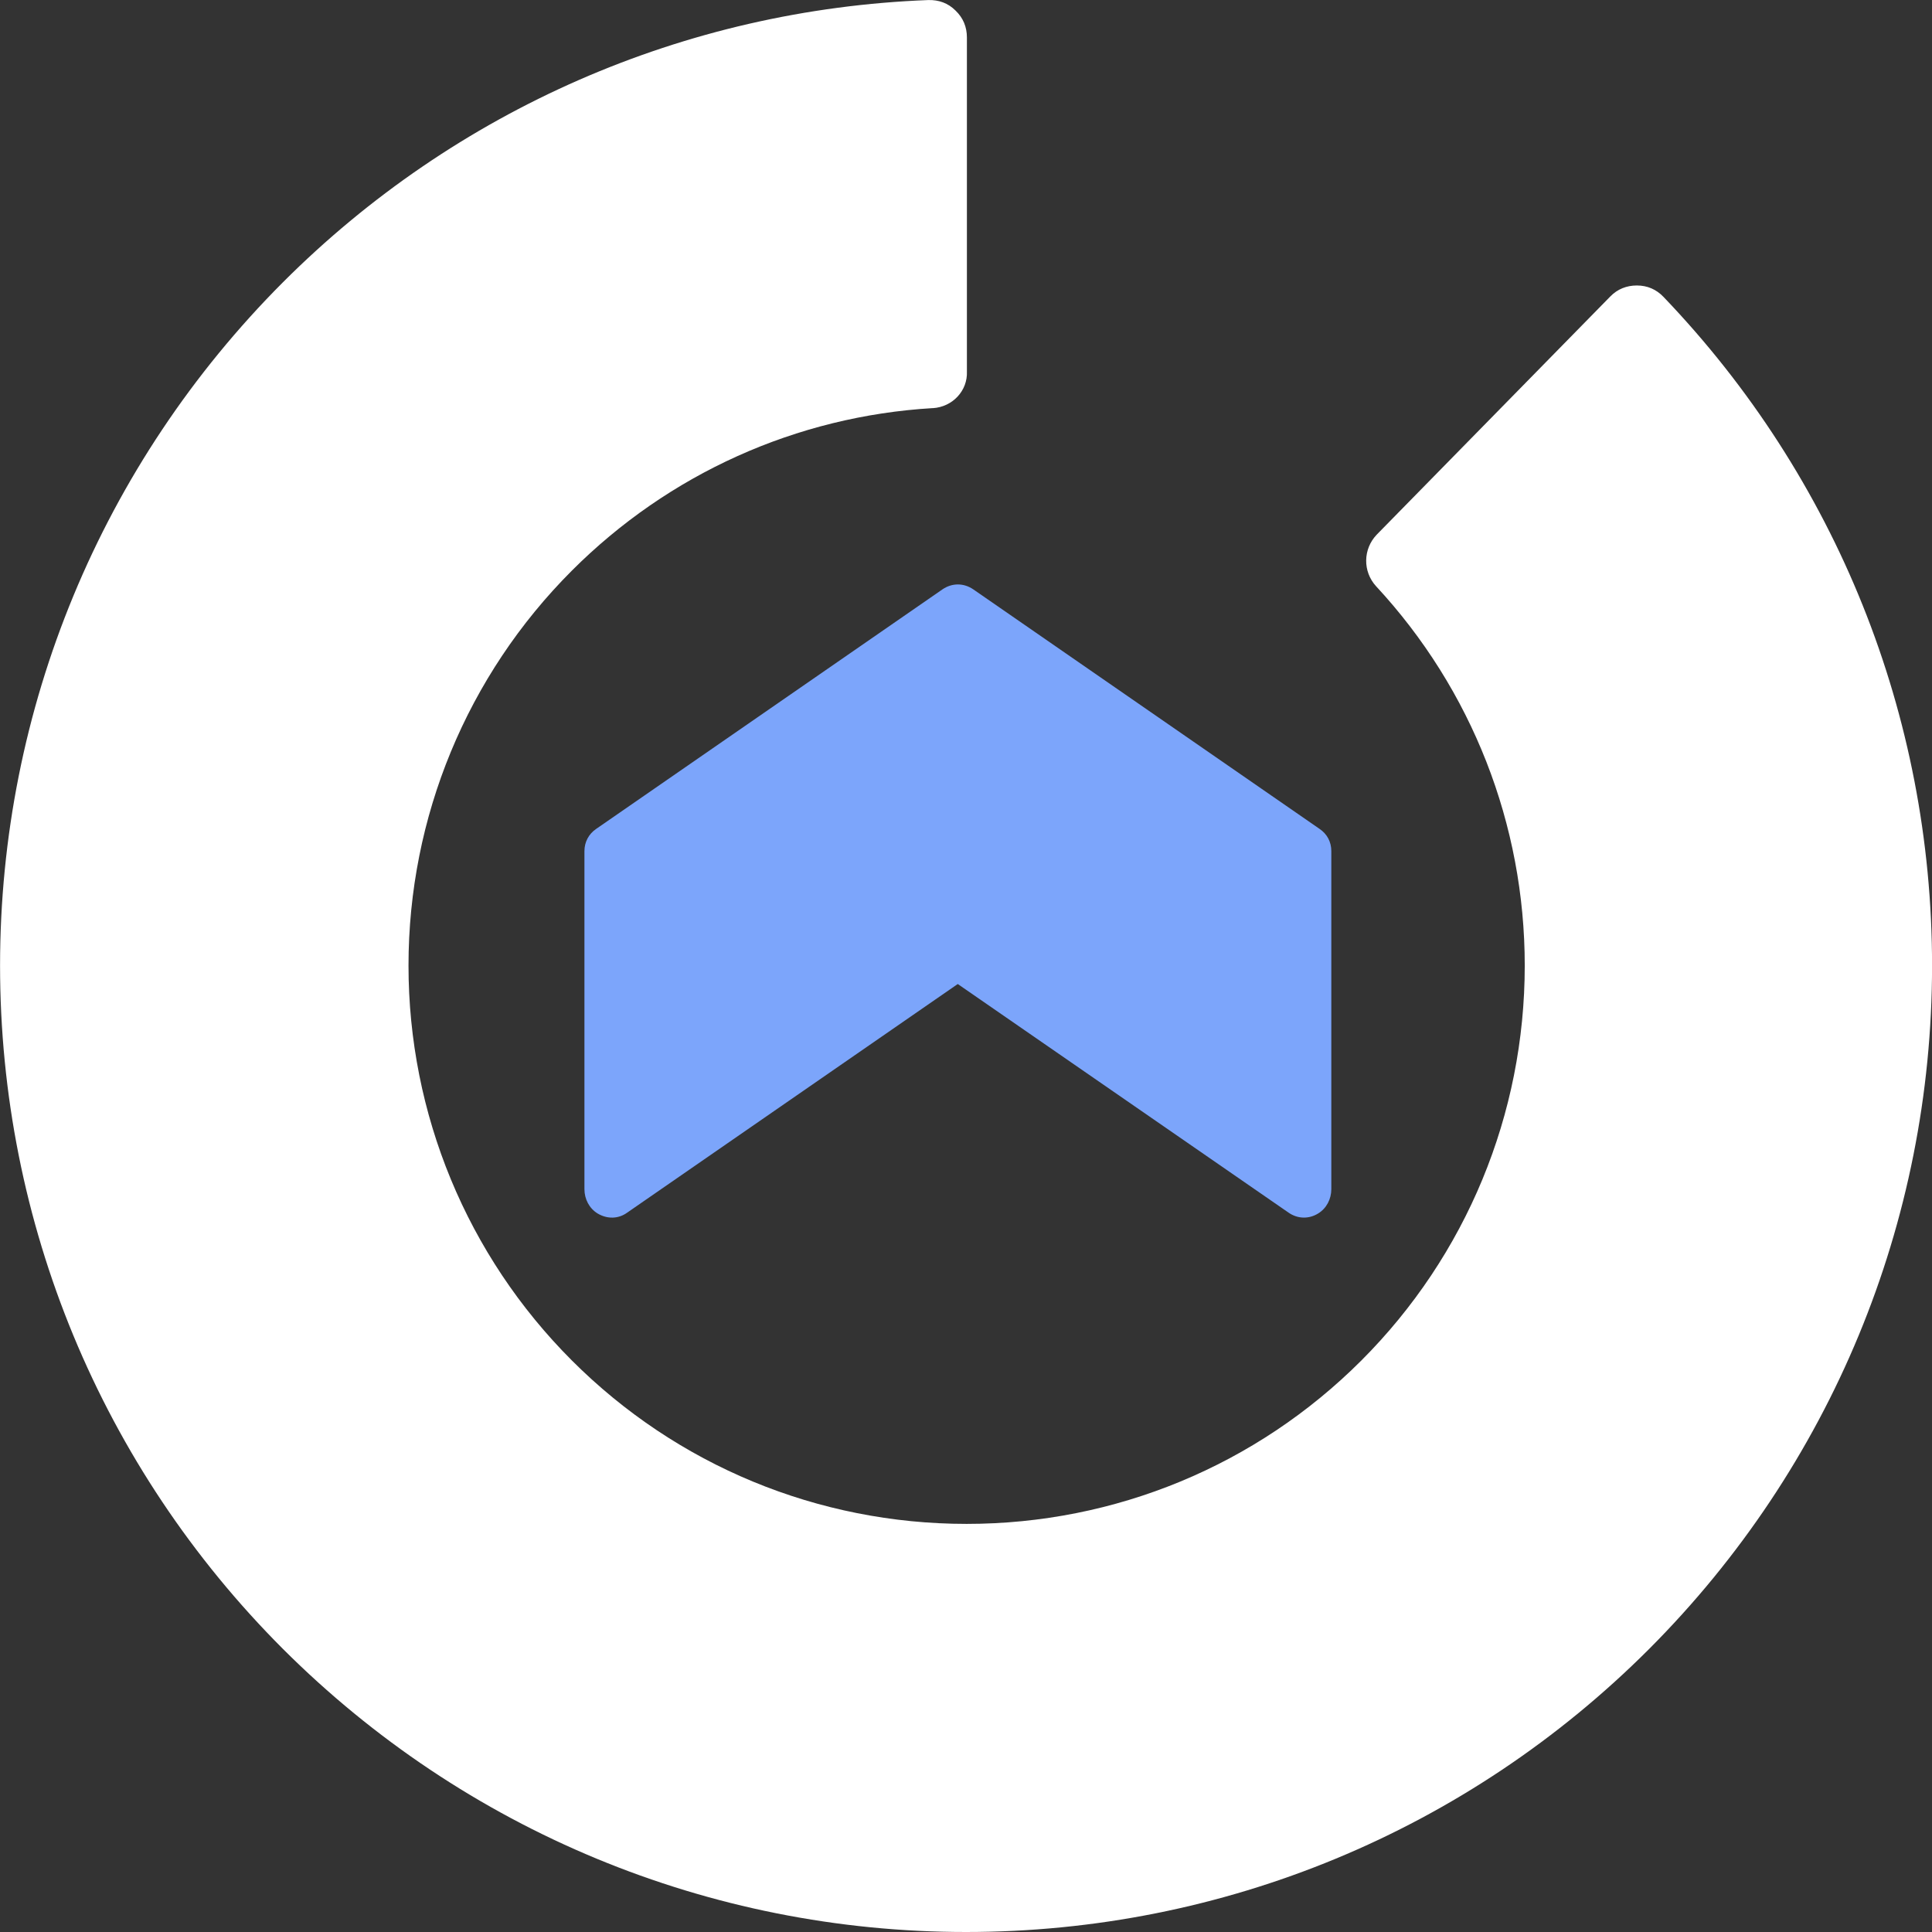
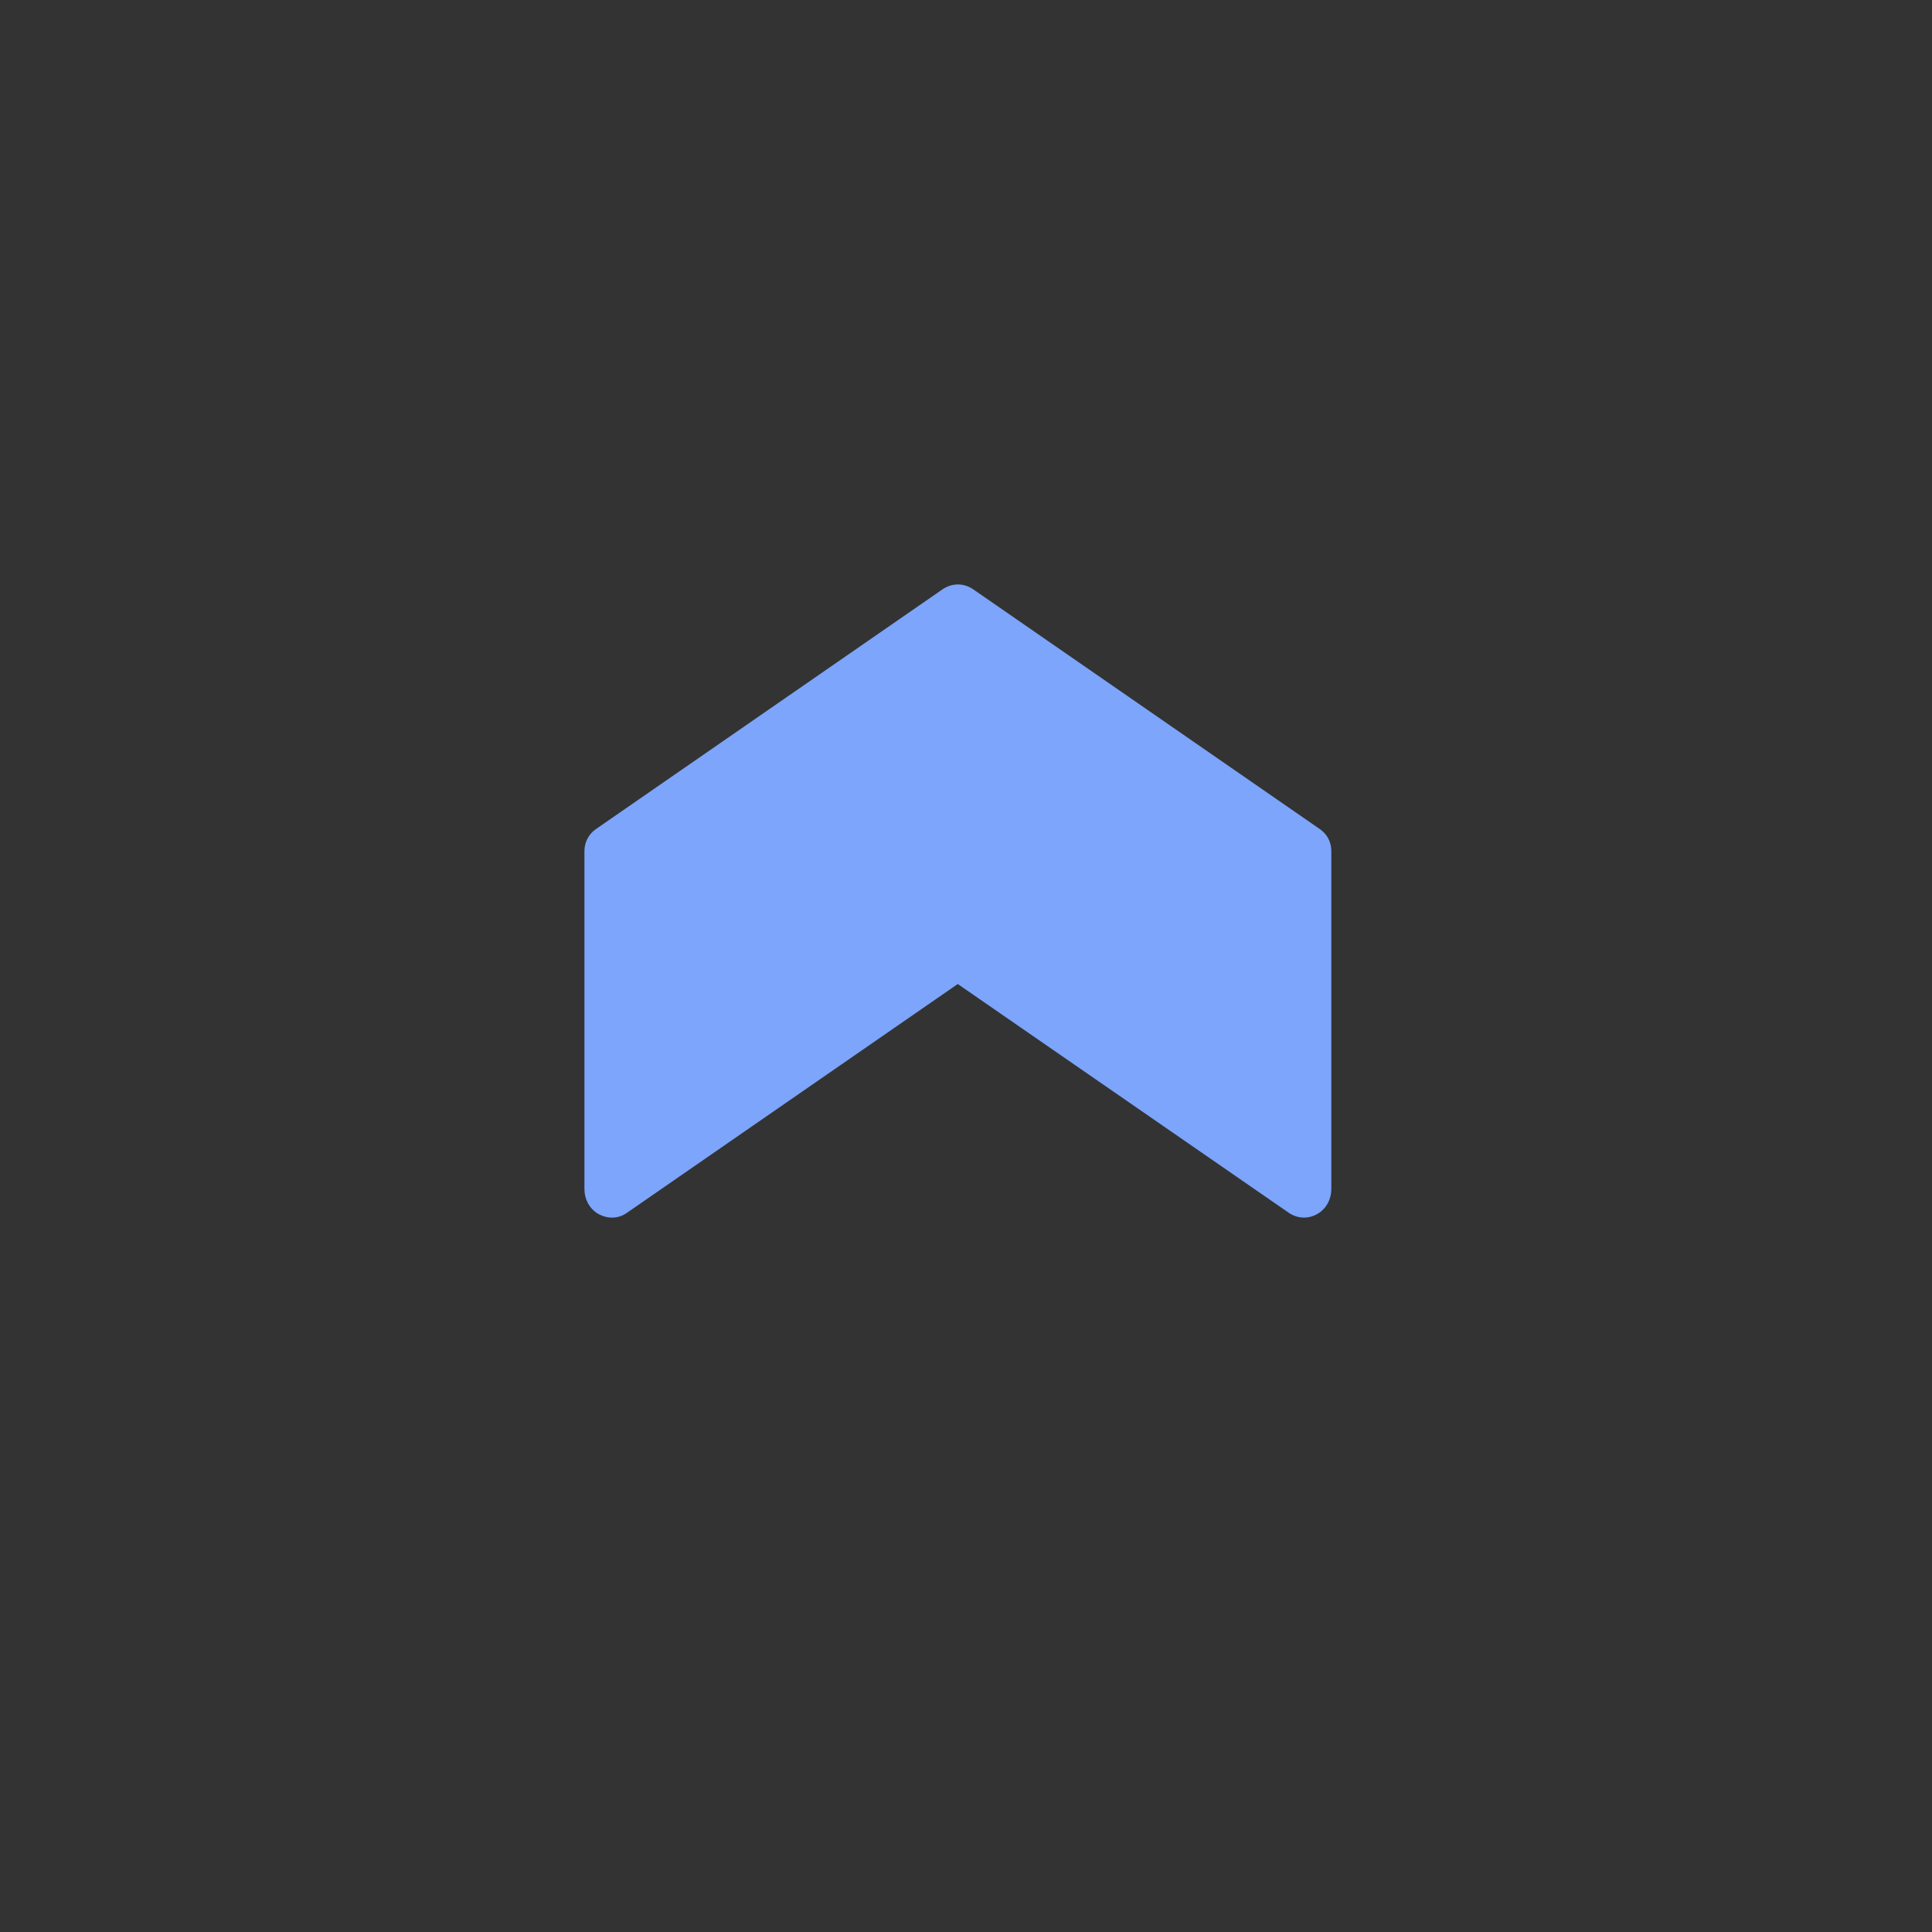
<svg xmlns="http://www.w3.org/2000/svg" fill="none" height="34" viewBox="0 0 34 34" width="34">
  <rect x="0" y="0" width="34" height="34" fill="#333333" stroke="none" />
  <g clip-rule="evenodd" fill-rule="evenodd">
    <path d="m16.855 17.317 5.821 4.023c.159.111.355.117.52.016.148-.09.233-.254.233-.429v-5.948c0-.164-.074-.302-.207-.392l-6.092-4.214c-.17-.117-.376-.117-.546 0l-6.092 4.214c-.133.09-.207.233-.207.392v5.948c0 .175.085.339.233.429.17.101.366.096.52-.016z" fill="#7ca5fb" />
-     <path d="m16.415 7.182c-2.4.142-4.647 1.156-6.351 2.86-1.846 1.847-2.875 4.338-2.875 6.95 0 2.612 1.029 5.103 2.875 6.95 1.846 1.847 4.33 2.876 6.947 2.876 2.616 0 5.101-1.029 6.947-2.876 1.846-1.847 2.875-4.332 2.875-6.95 0-2.48-.928-4.855-2.616-6.675-.237-.259-.232-.654.011-.908l4.109-4.19c.127-.132.29-.195.469-.195.185 0 .343.069.469.201 3.043 3.177 4.726 7.367 4.726 11.768 0 4.522-1.783 8.823-4.979 12.026-3.196 3.198-7.495 4.981-12.021 4.981-4.52 0-8.819-1.784-12.021-4.981-3.196-3.198-4.979-7.499-4.979-12.026 0-4.522 1.783-8.823 4.979-12.026 3.033-3.034 7.068-4.802 11.356-4.966.185-.005.348.053.48.185.132.127.2.285.2.475v5.873c.016.343-.253.628-.601.649z" fill="#fff" />
  </g>
</svg>